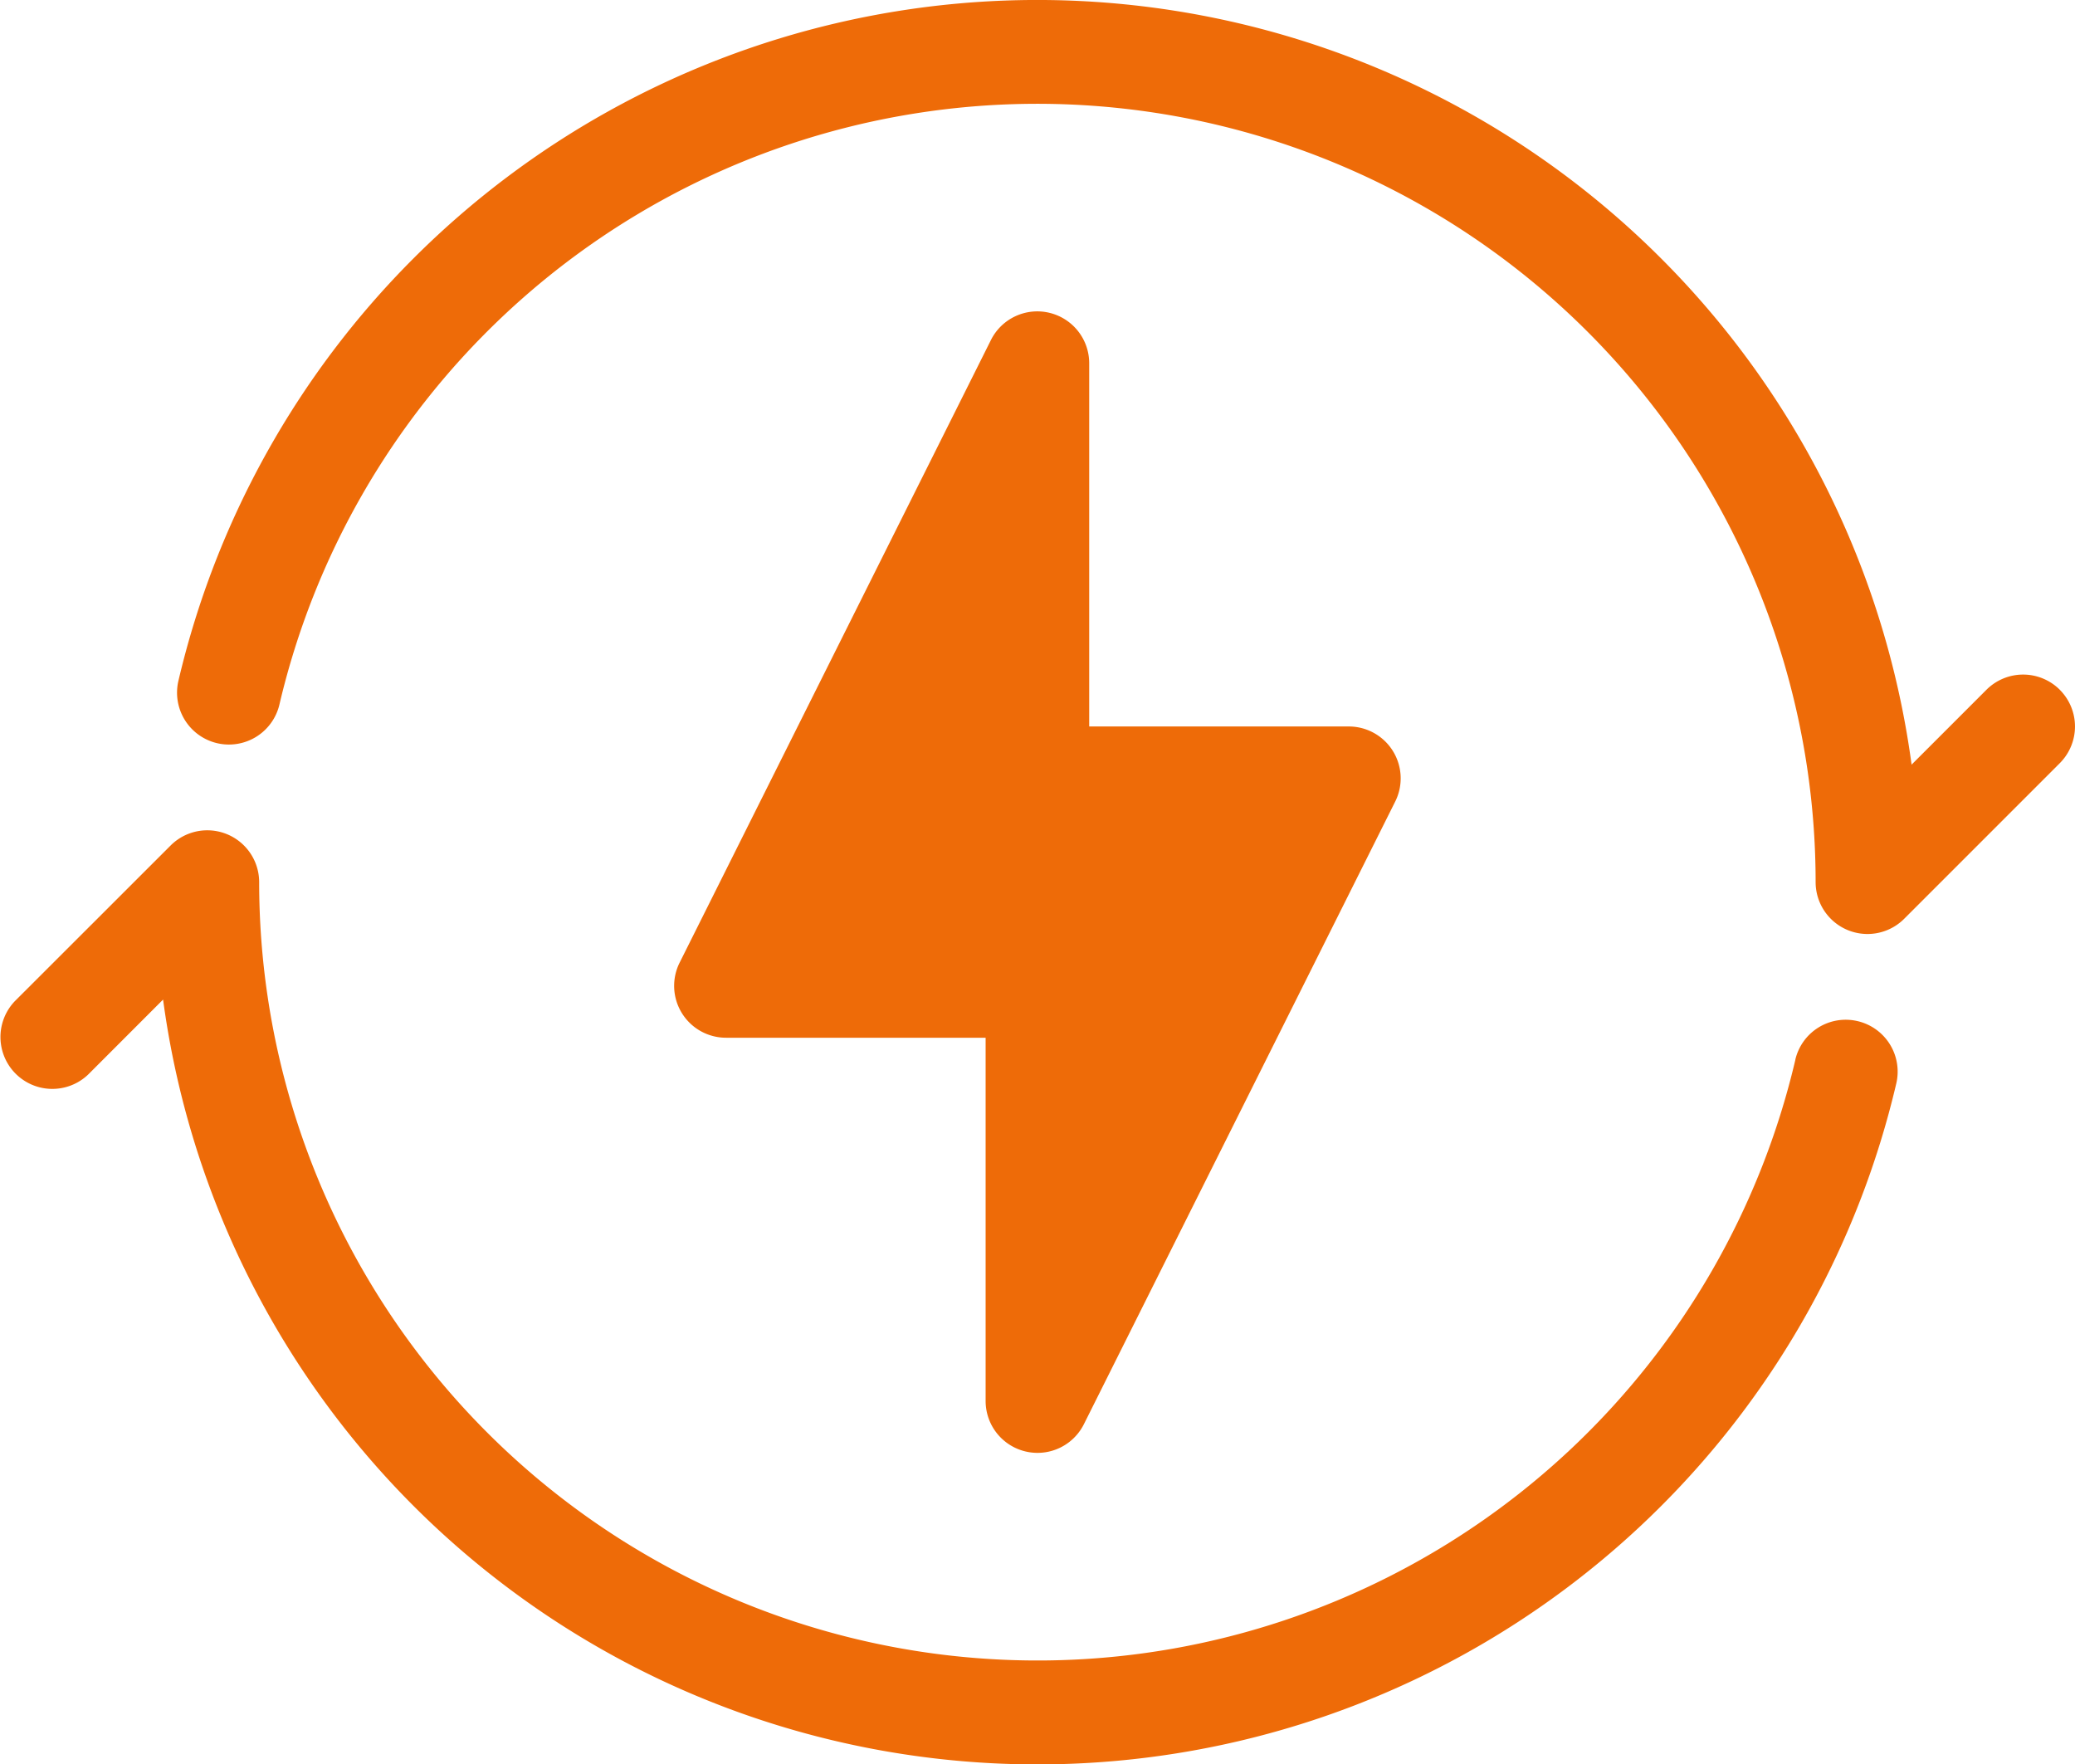
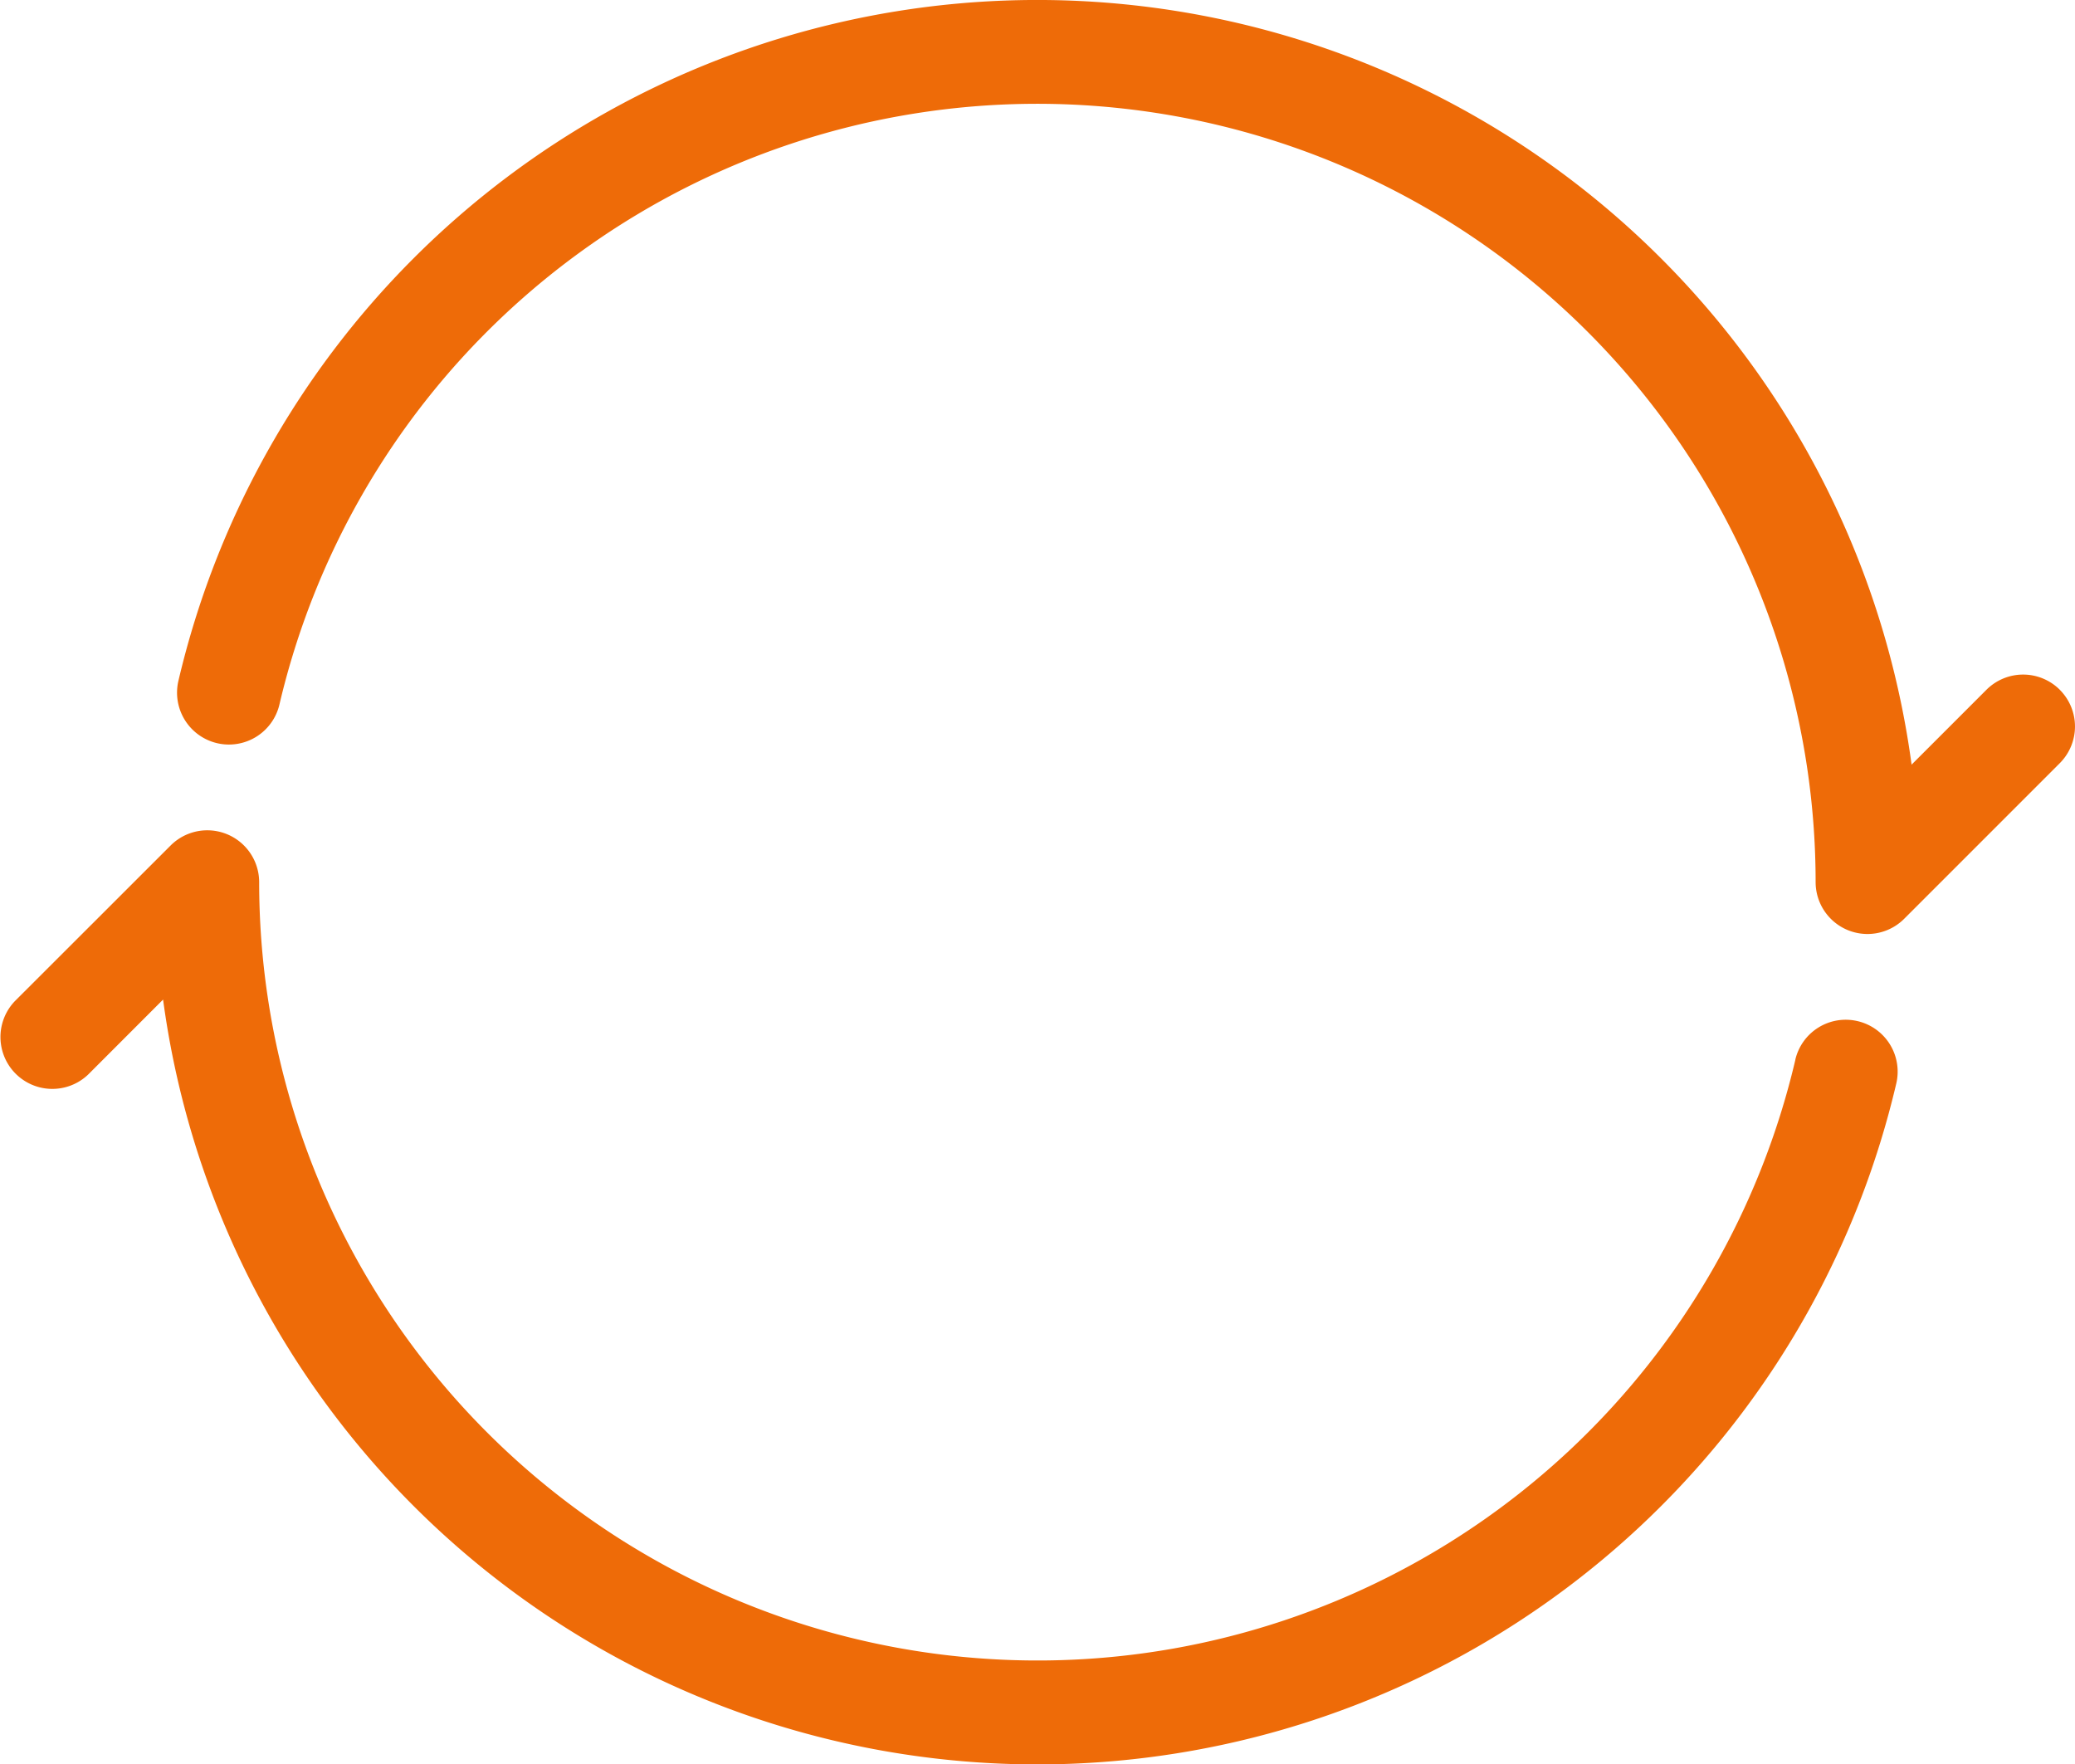
<svg xmlns="http://www.w3.org/2000/svg" id="Group_4611" data-name="Group 4611" width="49" height="41.657" viewBox="0 0 49 41.657">
  <defs>
    <clipPath id="clip-path">
      <rect id="Rectangle_3411" data-name="Rectangle 3411" width="49" height="41.657" fill="#ee6b08" />
    </clipPath>
  </defs>
  <g id="Group_4610" data-name="Group 4610" clip-path="url(#clip-path)">
-     <path id="Path_3329" data-name="Path 3329" d="M138.791,60.033a1.224,1.224,0,0,0-1.378.644l-7.351,14.7a1.225,1.225,0,0,0,1.1,1.773h6.126v8.576a1.225,1.225,0,0,0,2.321.548l7.351-14.7a1.225,1.225,0,0,0-1.1-1.773h-6.126V61.225a1.225,1.225,0,0,0-.943-1.192" transform="translate(-114.013 -52.648)" fill="#ee6b08" />
    <path id="Path_3330" data-name="Path 3330" d="M78.58,16.287a1.225,1.225,0,0,0-1.732,0h0L75.08,18.055a20.832,20.832,0,0,0-40.928-1.978,1.225,1.225,0,0,0,2.386.557,18.381,18.381,0,0,1,36.276,4.195A1.225,1.225,0,0,0,74.9,21.7L78.58,18.02a1.225,1.225,0,0,0,0-1.732h0" transform="translate(-29.939 -0.001)" fill="#ee6b08" />
    <path id="Path_3331" data-name="Path 3331" d="M43.866,164.509a1.222,1.222,0,0,0-1.47.908v.006a18.381,18.381,0,0,1-36.276-4.195,1.225,1.225,0,0,0-2.091-.866L.351,164.037a1.225,1.225,0,0,0,1.732,1.732L3.851,164A20.832,20.832,0,0,0,44.78,165.98a1.225,1.225,0,0,0-.913-1.471h0" transform="translate(0 -140.399)" fill="#ee6b08" />
  </g>
</svg>